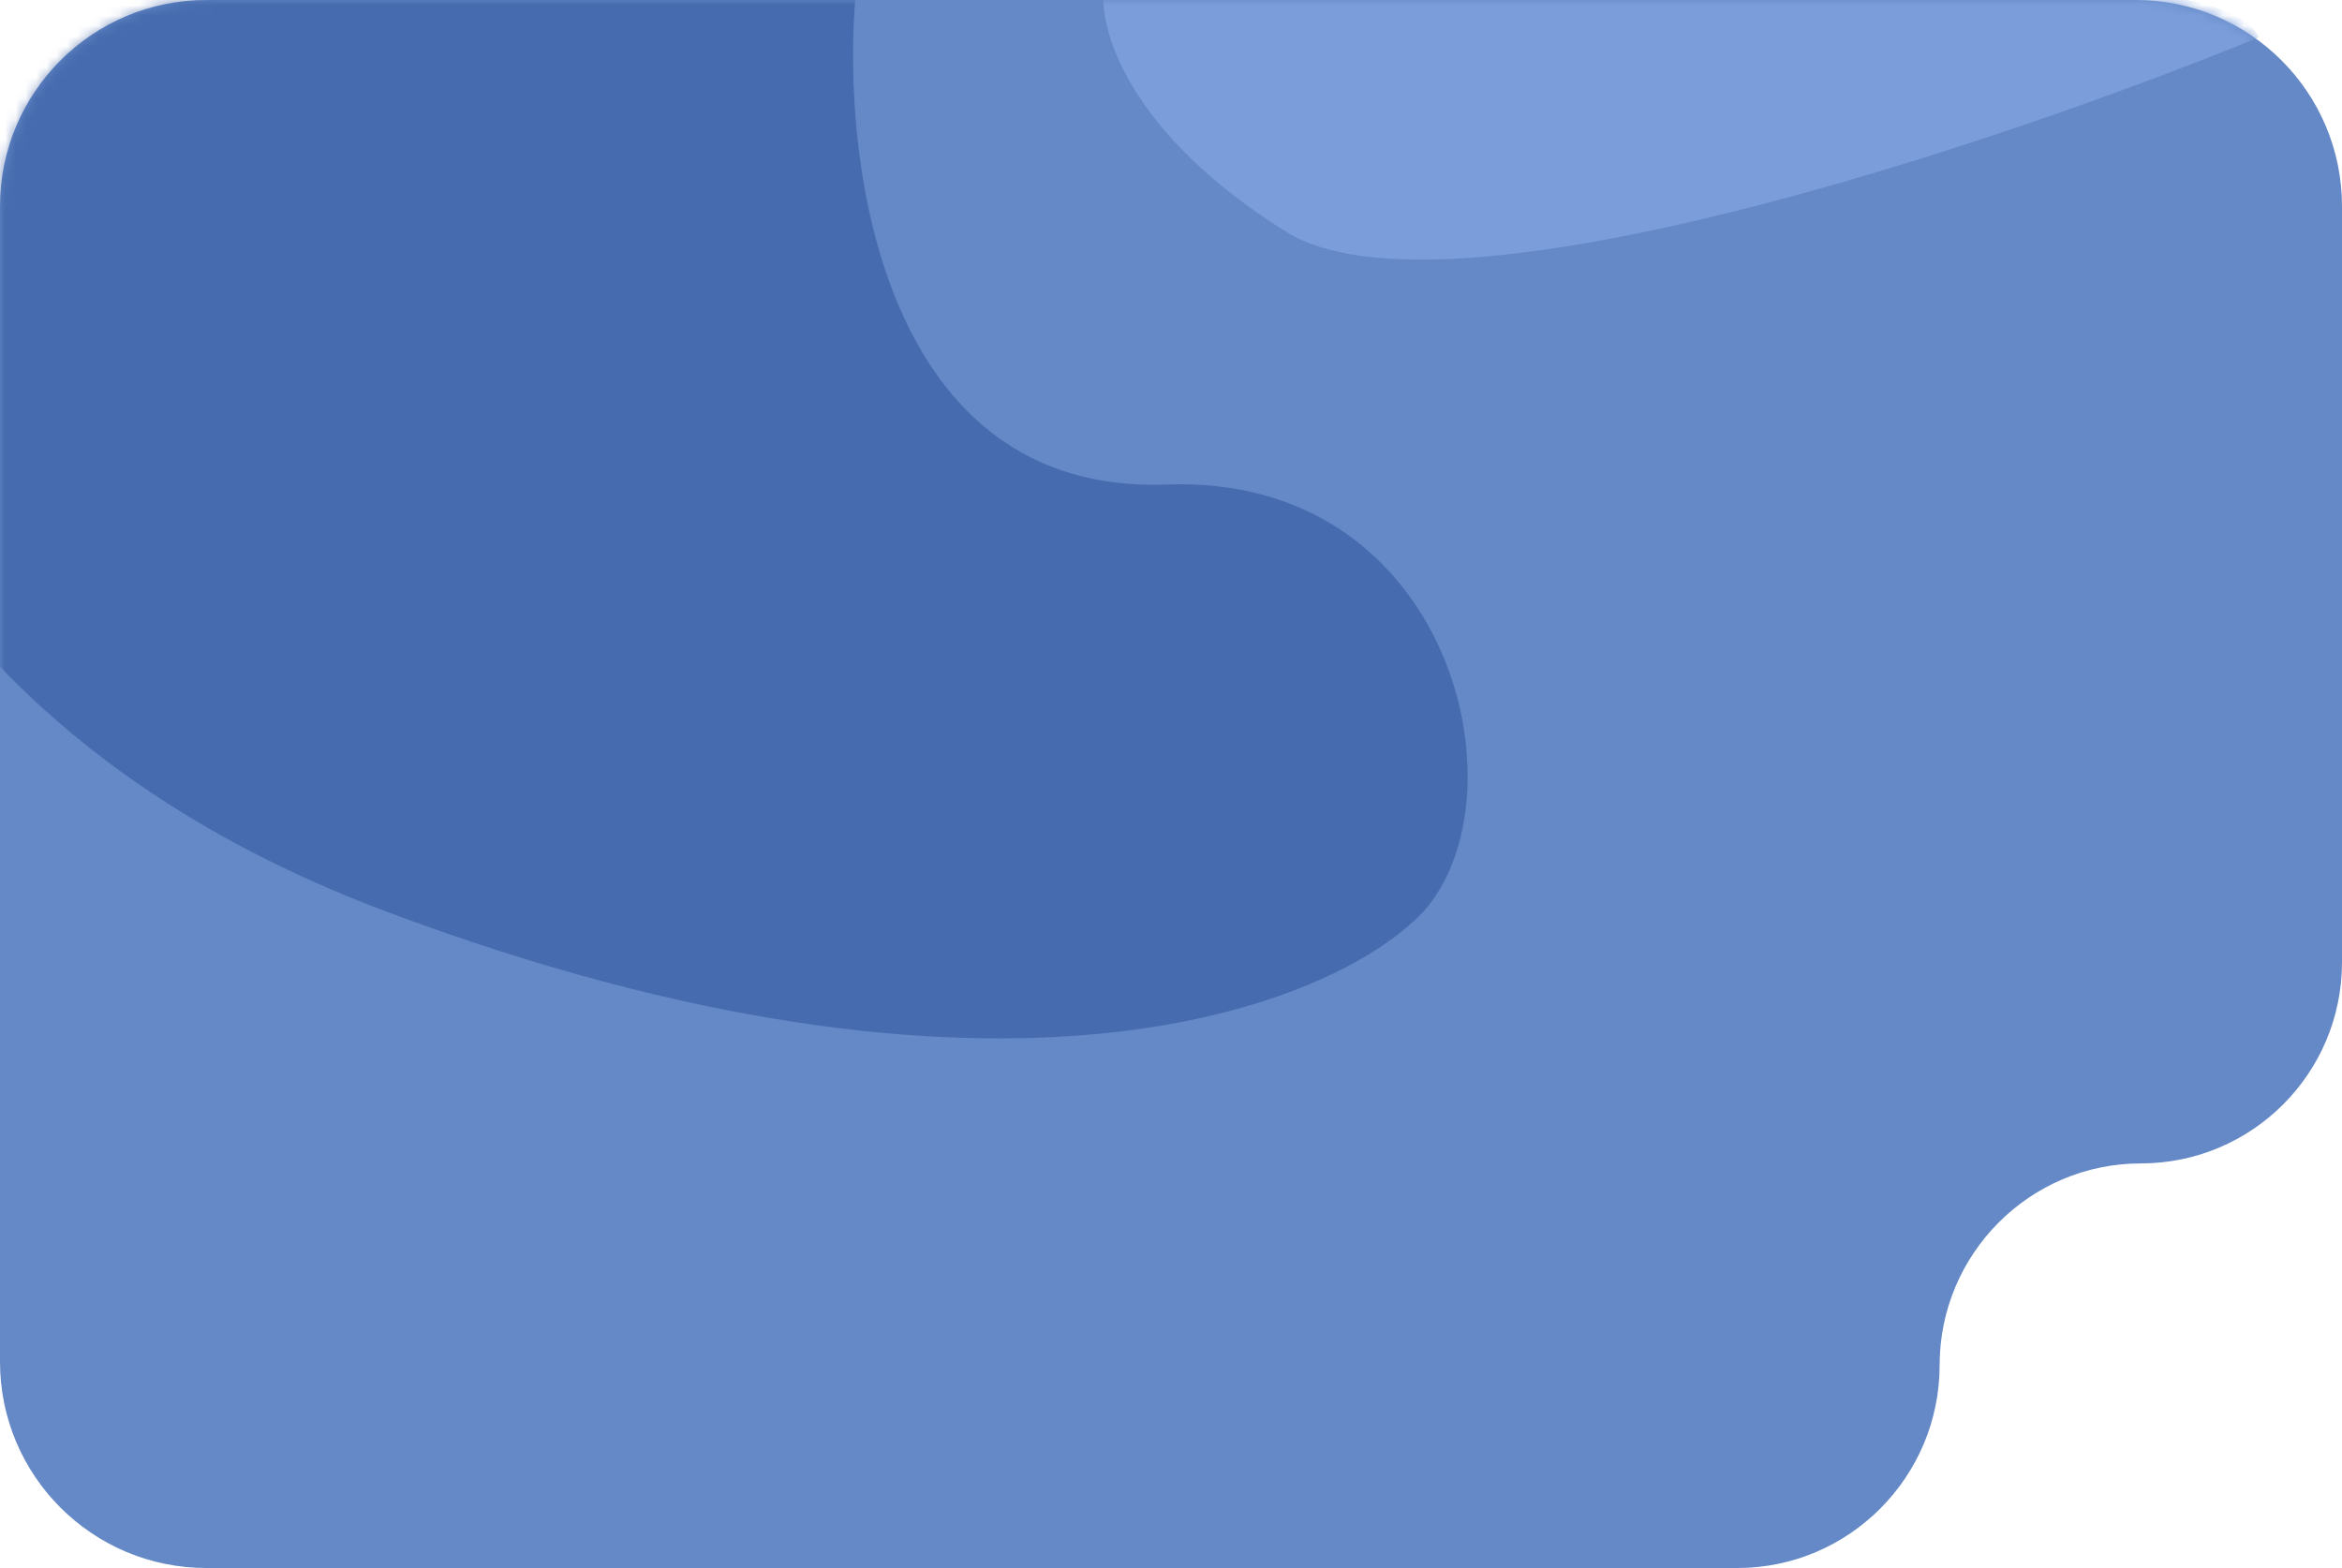
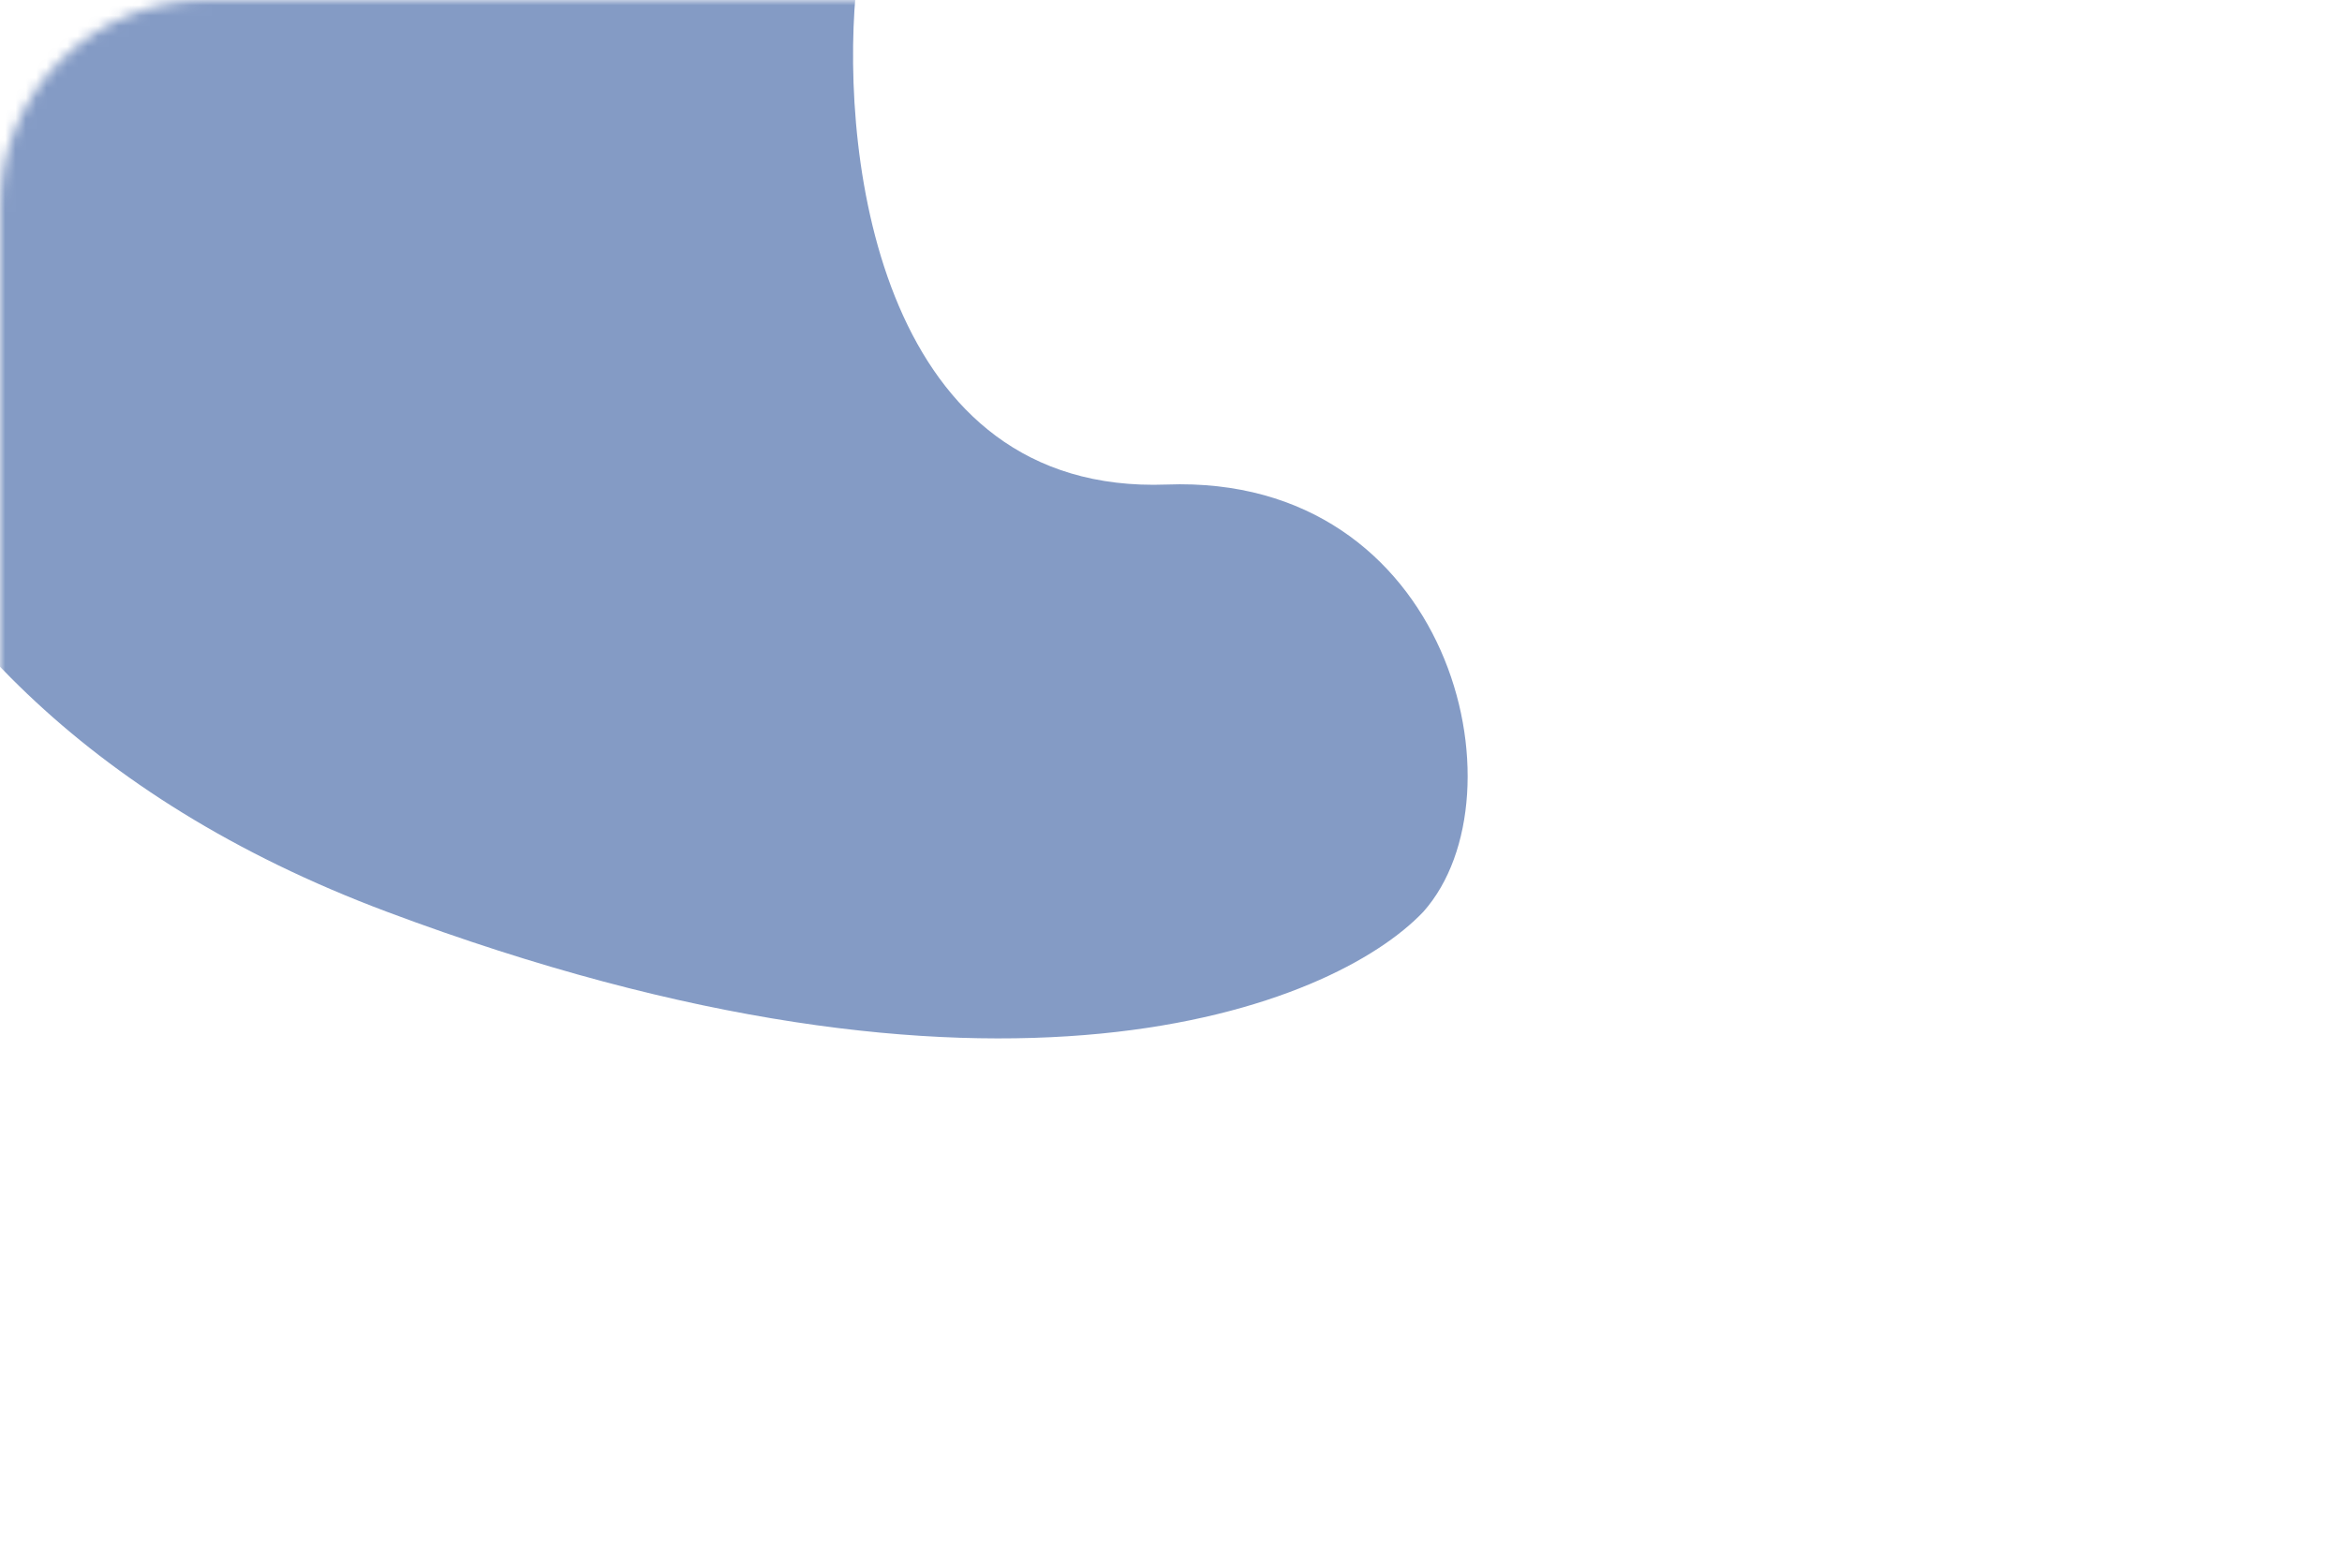
<svg xmlns="http://www.w3.org/2000/svg" width="227" height="152" viewBox="0 0 227 152" fill="none">
-   <path fill-rule="evenodd" clip-rule="evenodd" d="M227 20C227 8.954 218.046 0 207 0H20C8.954 0 0 8.954 0 20V132C0 143.046 8.954 152 20 152H168.39C179.22 152 188 143.165 188 132.335V132.335C188 121.565 196.731 112.78 207.5 112.78V112.78C218.27 112.78 227 104.049 227 93.28V20Z" fill="#6589C7" />
  <mask id="mask0_334_220" style="mask-type:luminance" maskUnits="userSpaceOnUse" x="0" y="0" width="227" height="152">
    <path d="M0 20C0 8.954 8.954 0 20 0H207C218.046 0 227 8.954 227 20V132C227 143.046 218.046 152 207 152H20C8.954 152 0 143.046 0 132V20Z" fill="white" />
  </mask>
  <g mask="url(#mask0_334_220)">
-     <path d="M218.929 3.625C193.894 13.881 139.998 32.011 124.69 22.483C109.383 12.955 106.512 2.853 106.991 -1.007H201.708C206.81 -1.007 217.398 -0.08 218.929 3.625Z" fill="#7B9EDA" />
    <path d="M82.934 -0.578C81.499 15.703 85.518 48.006 113.084 46.971C140.649 45.936 148.02 77.053 137.969 88.374C129.195 97.647 96.812 110.628 37.47 88.374C-21.872 66.12 -25.86 15.488 -20.437 -7.047L82.934 -0.578Z" fill="#32589E" fill-opacity="0.6" />
  </g>
</svg>